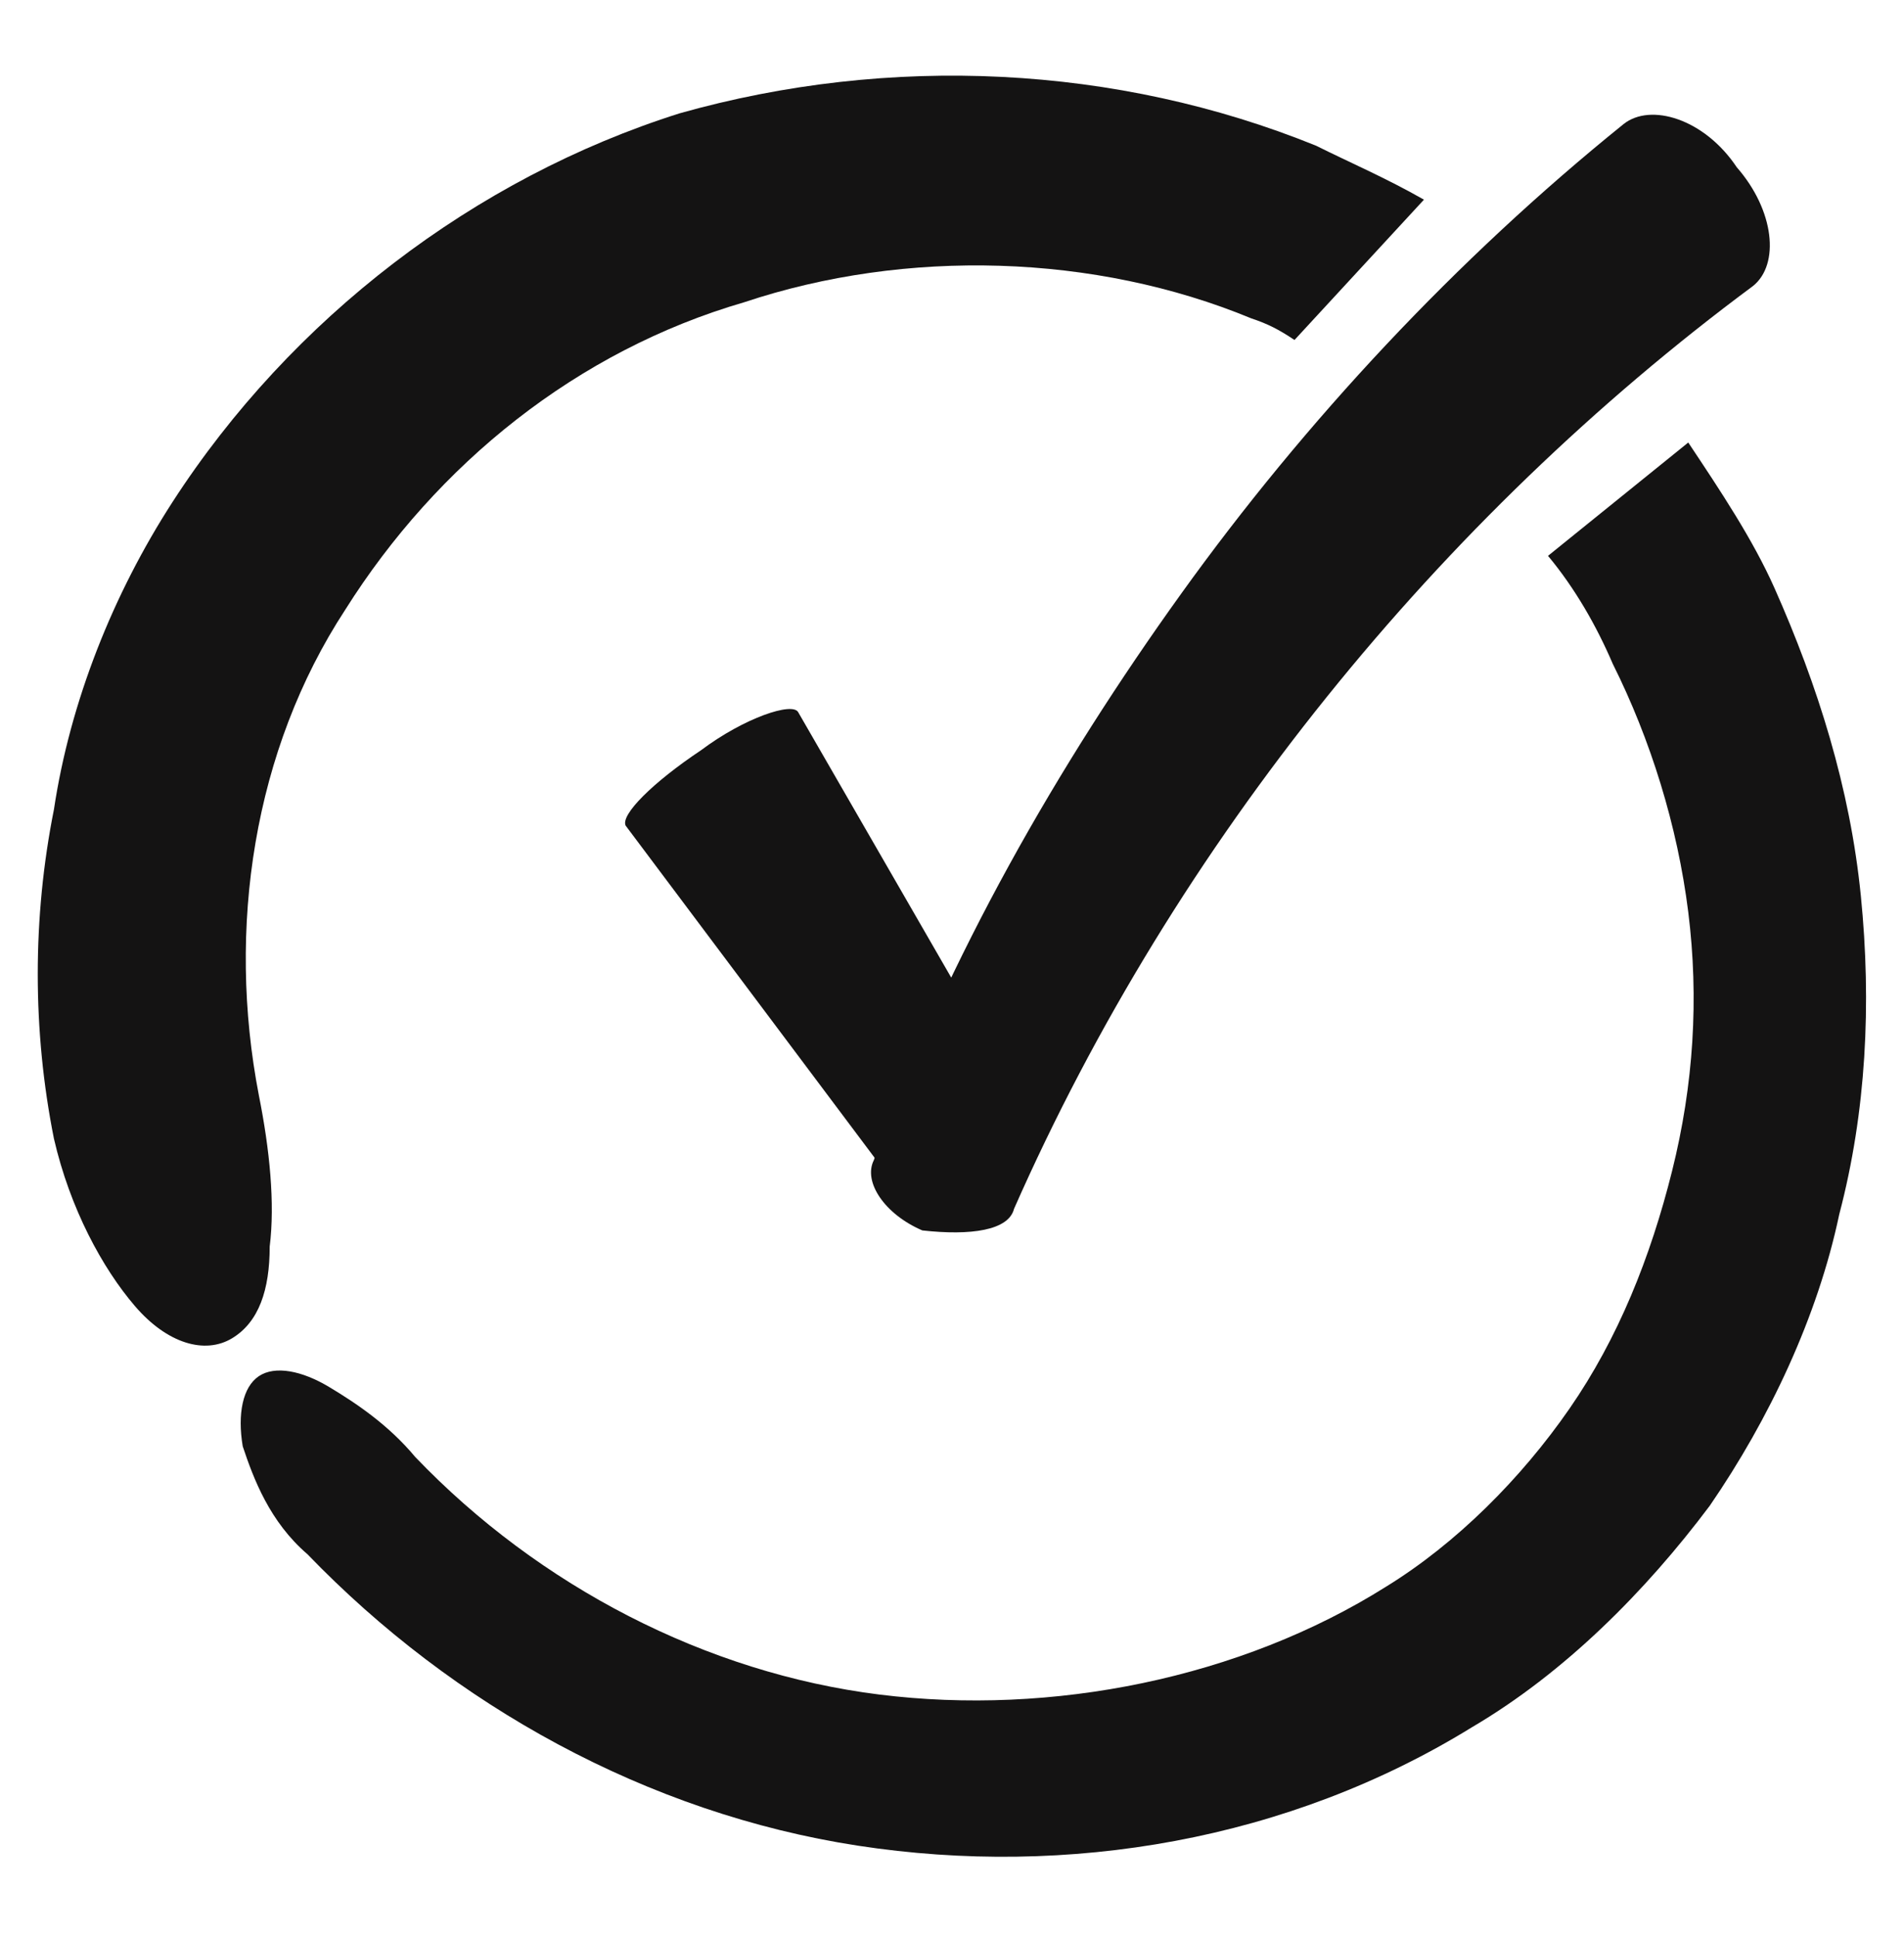
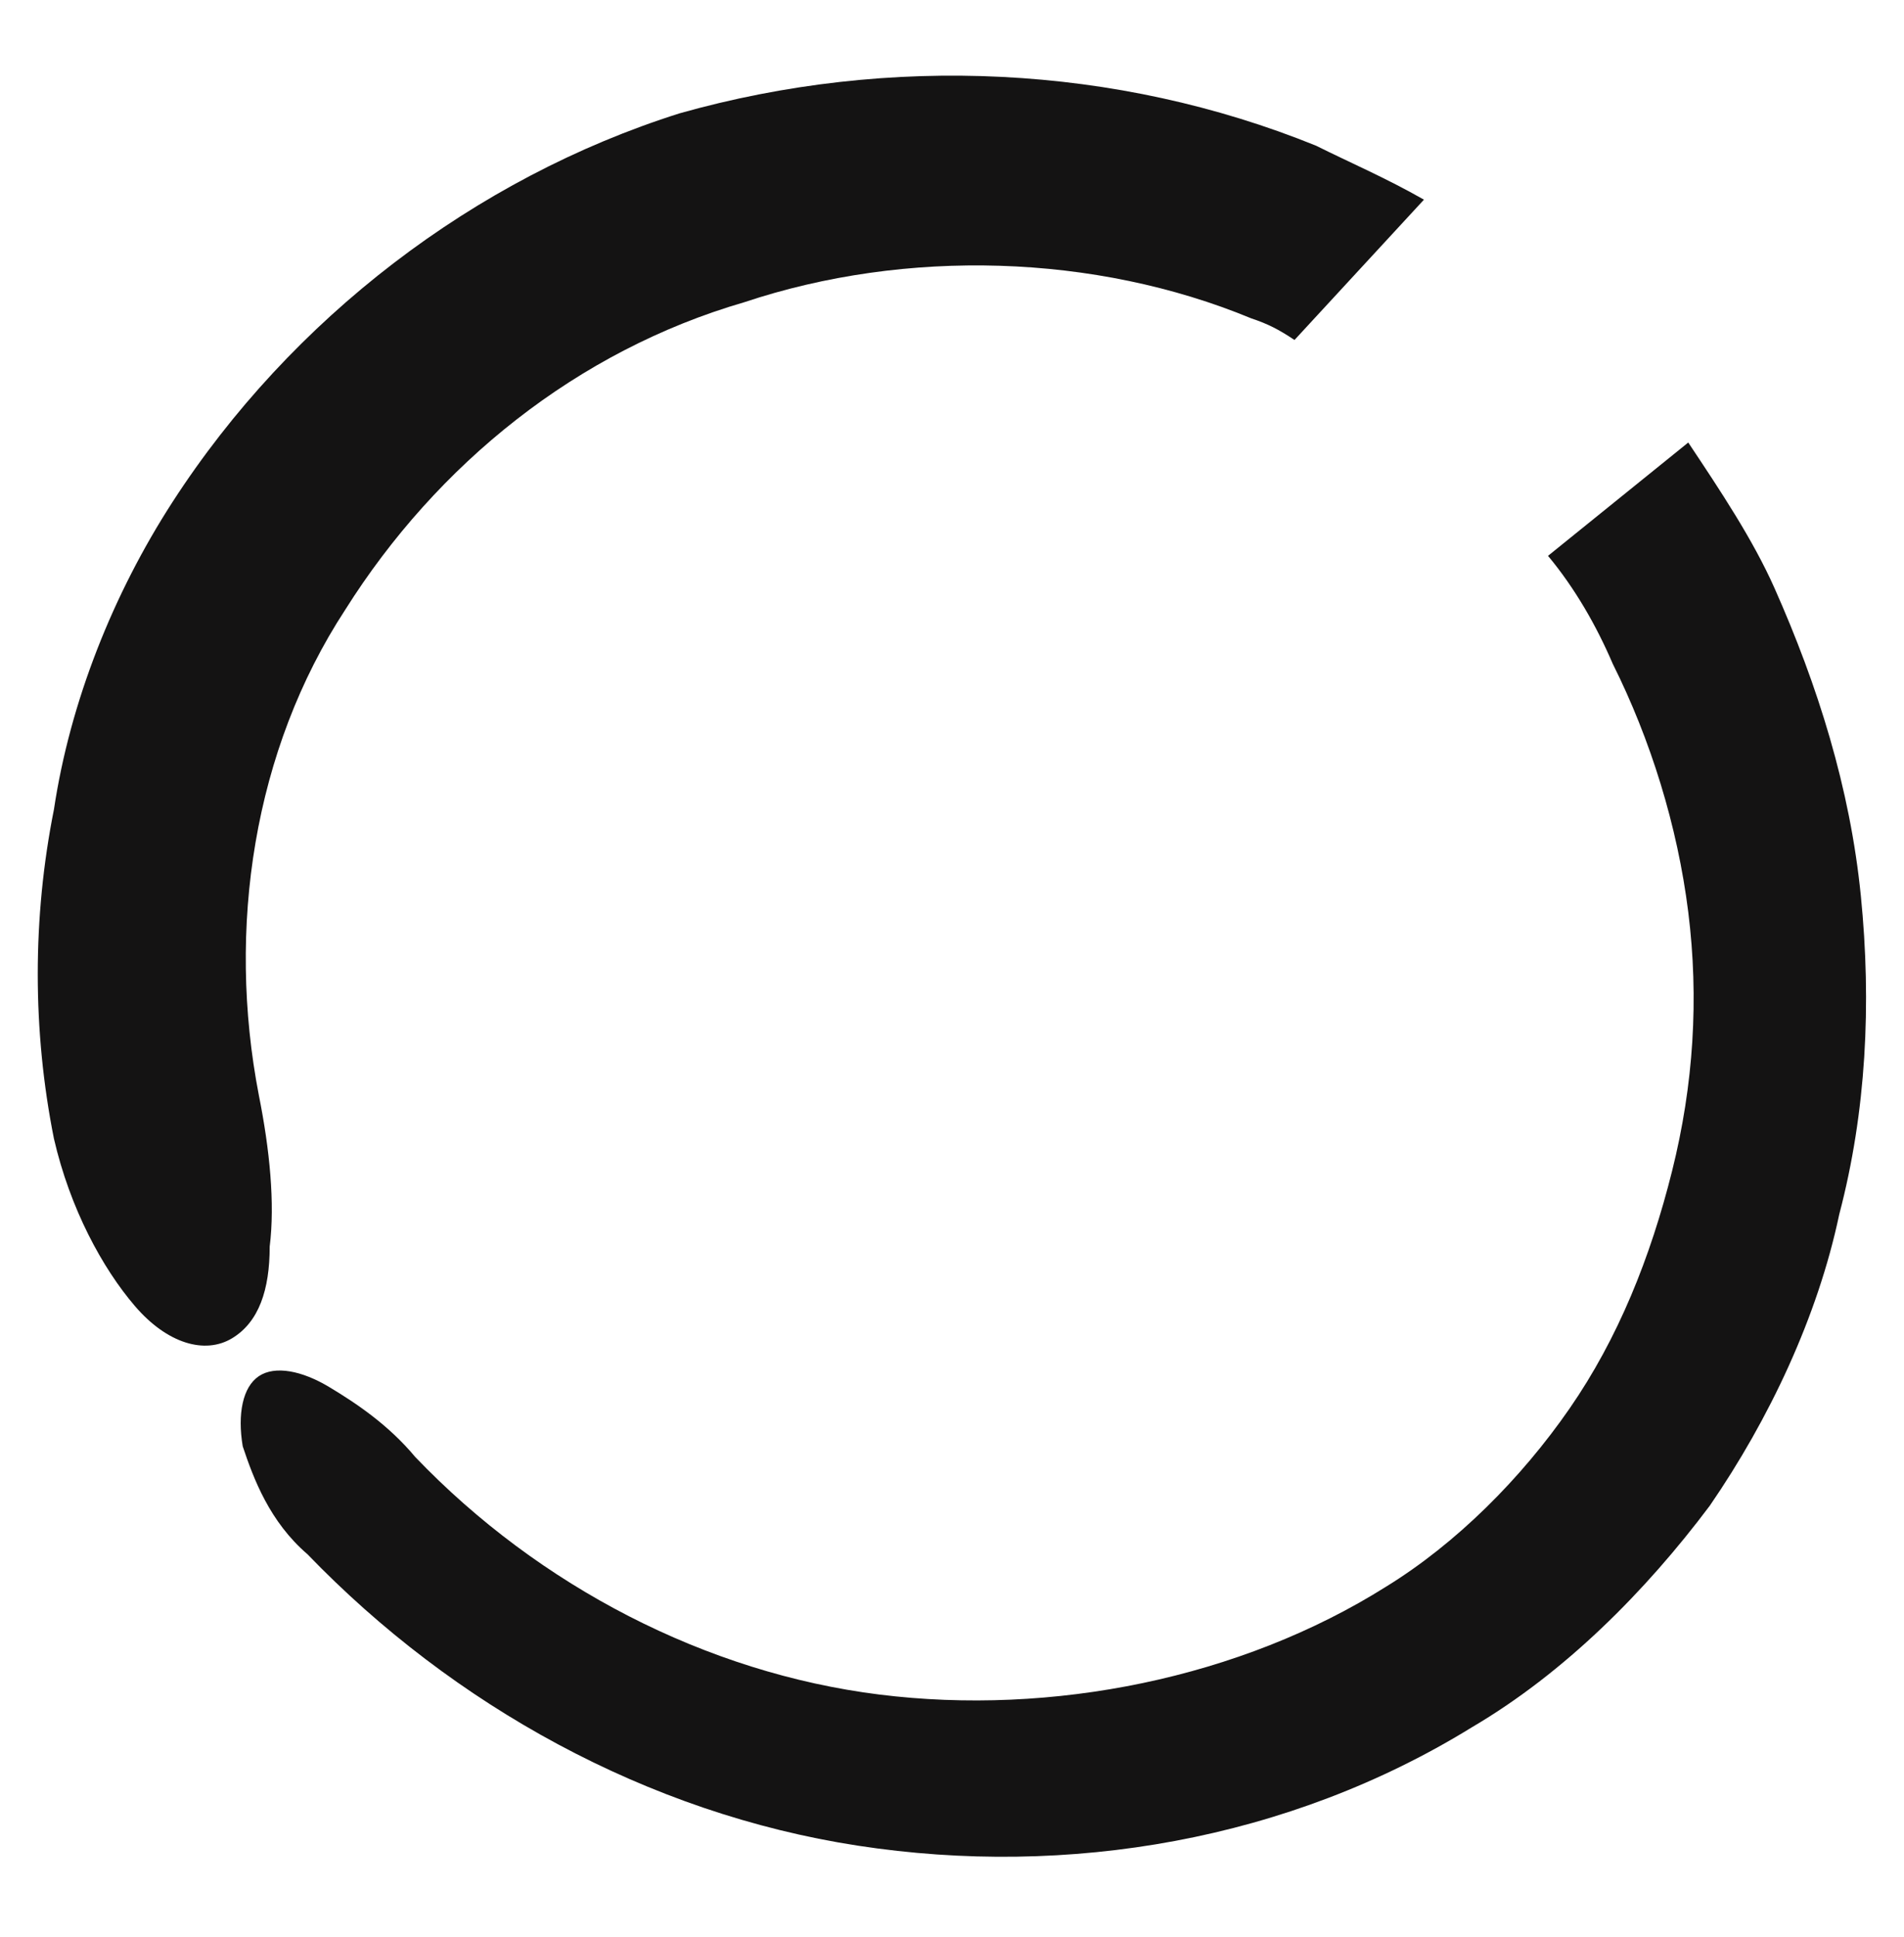
<svg xmlns="http://www.w3.org/2000/svg" id="Capa_1" x="0px" y="0px" width="35.3px" height="35.9px" viewBox="0 0 35.3 35.9" style="enable-background:new 0 0 35.3 35.9;" xml:space="preserve">
  <style type="text/css">	.st0{fill:#141313;}</style>
  <g>
    <g>
-       <path class="st0" d="M19.3,21l-4.5-7.8c-0.1-0.2-1,0.1-1.8,0.7c-0.9,0.6-1.5,1.2-1.4,1.4l5.4,7.2c0.1,0.1,0.7-0.1,1.3-0.5   C19,21.6,19.4,21.1,19.3,21z" />
-     </g>
+       </g>
    <g>
-       <path class="st0" d="M18.8,22.4c3-6.8,7.9-12.8,13.7-17.1c0.5-0.4,0.4-1.4-0.3-2.2c-0.6-0.9-1.6-1.2-2.1-0.8   c-3.1,2.5-5.9,5.5-8.2,8.7c-2.3,3.2-4.3,6.7-5.7,10.5c-0.2,0.4,0.2,1,0.9,1.3C18,22.9,18.7,22.8,18.8,22.4z" />
-     </g>
+       </g>
    <g>
      <path class="st0" d="M34.5,16.6c-0.2-2-0.8-3.9-1.6-5.7c-0.4-0.9-1-1.8-1.6-2.7l-2.6,2.1c0.5,0.6,0.9,1.3,1.2,2   c0.7,1.4,1.2,3,1.4,4.6c0.2,1.6,0.1,3.2-0.3,4.8c-0.4,1.6-1,3.1-1.9,4.4c-0.9,1.3-2.1,2.5-3.4,3.3c-2.7,1.7-6.2,2.4-9.4,2   C13.1,31,10,29.4,7.7,27c-0.5-0.6-1.1-1-1.6-1.3c-0.5-0.3-1-0.4-1.3-0.2c-0.3,0.2-0.4,0.7-0.3,1.3c0.2,0.6,0.5,1.4,1.2,2   c2.7,2.8,6.3,4.8,10.2,5.4c3.9,0.6,8-0.1,11.4-2.2c1.7-1,3.2-2.5,4.4-4.1c1.1-1.6,2-3.5,2.4-5.4C34.6,20.6,34.7,18.6,34.5,16.6z" />
      <path class="st0" d="M4.8,20.3c-0.6-3.1-0.1-6.4,1.6-9c1.7-2.7,4.3-4.8,7.4-5.7c3-1,6.5-0.9,9.4,0.3c0.3,0.1,0.5,0.2,0.8,0.4   l2.4-2.6C25.7,3.3,25,3,24.4,2.7C20.7,1.2,16.5,1,12.6,2.1C8.8,3.3,5.4,5.9,3.2,9.3C2.1,11,1.3,13,1,15c-0.4,2-0.4,4.1,0,6.1   c0.3,1.3,0.9,2.4,1.5,3.1c0.6,0.7,1.3,0.9,1.8,0.6C4.8,24.5,5,23.9,5,23.1C5.1,22.3,5,21.3,4.8,20.3z" />
    </g>
  </g>
</svg>